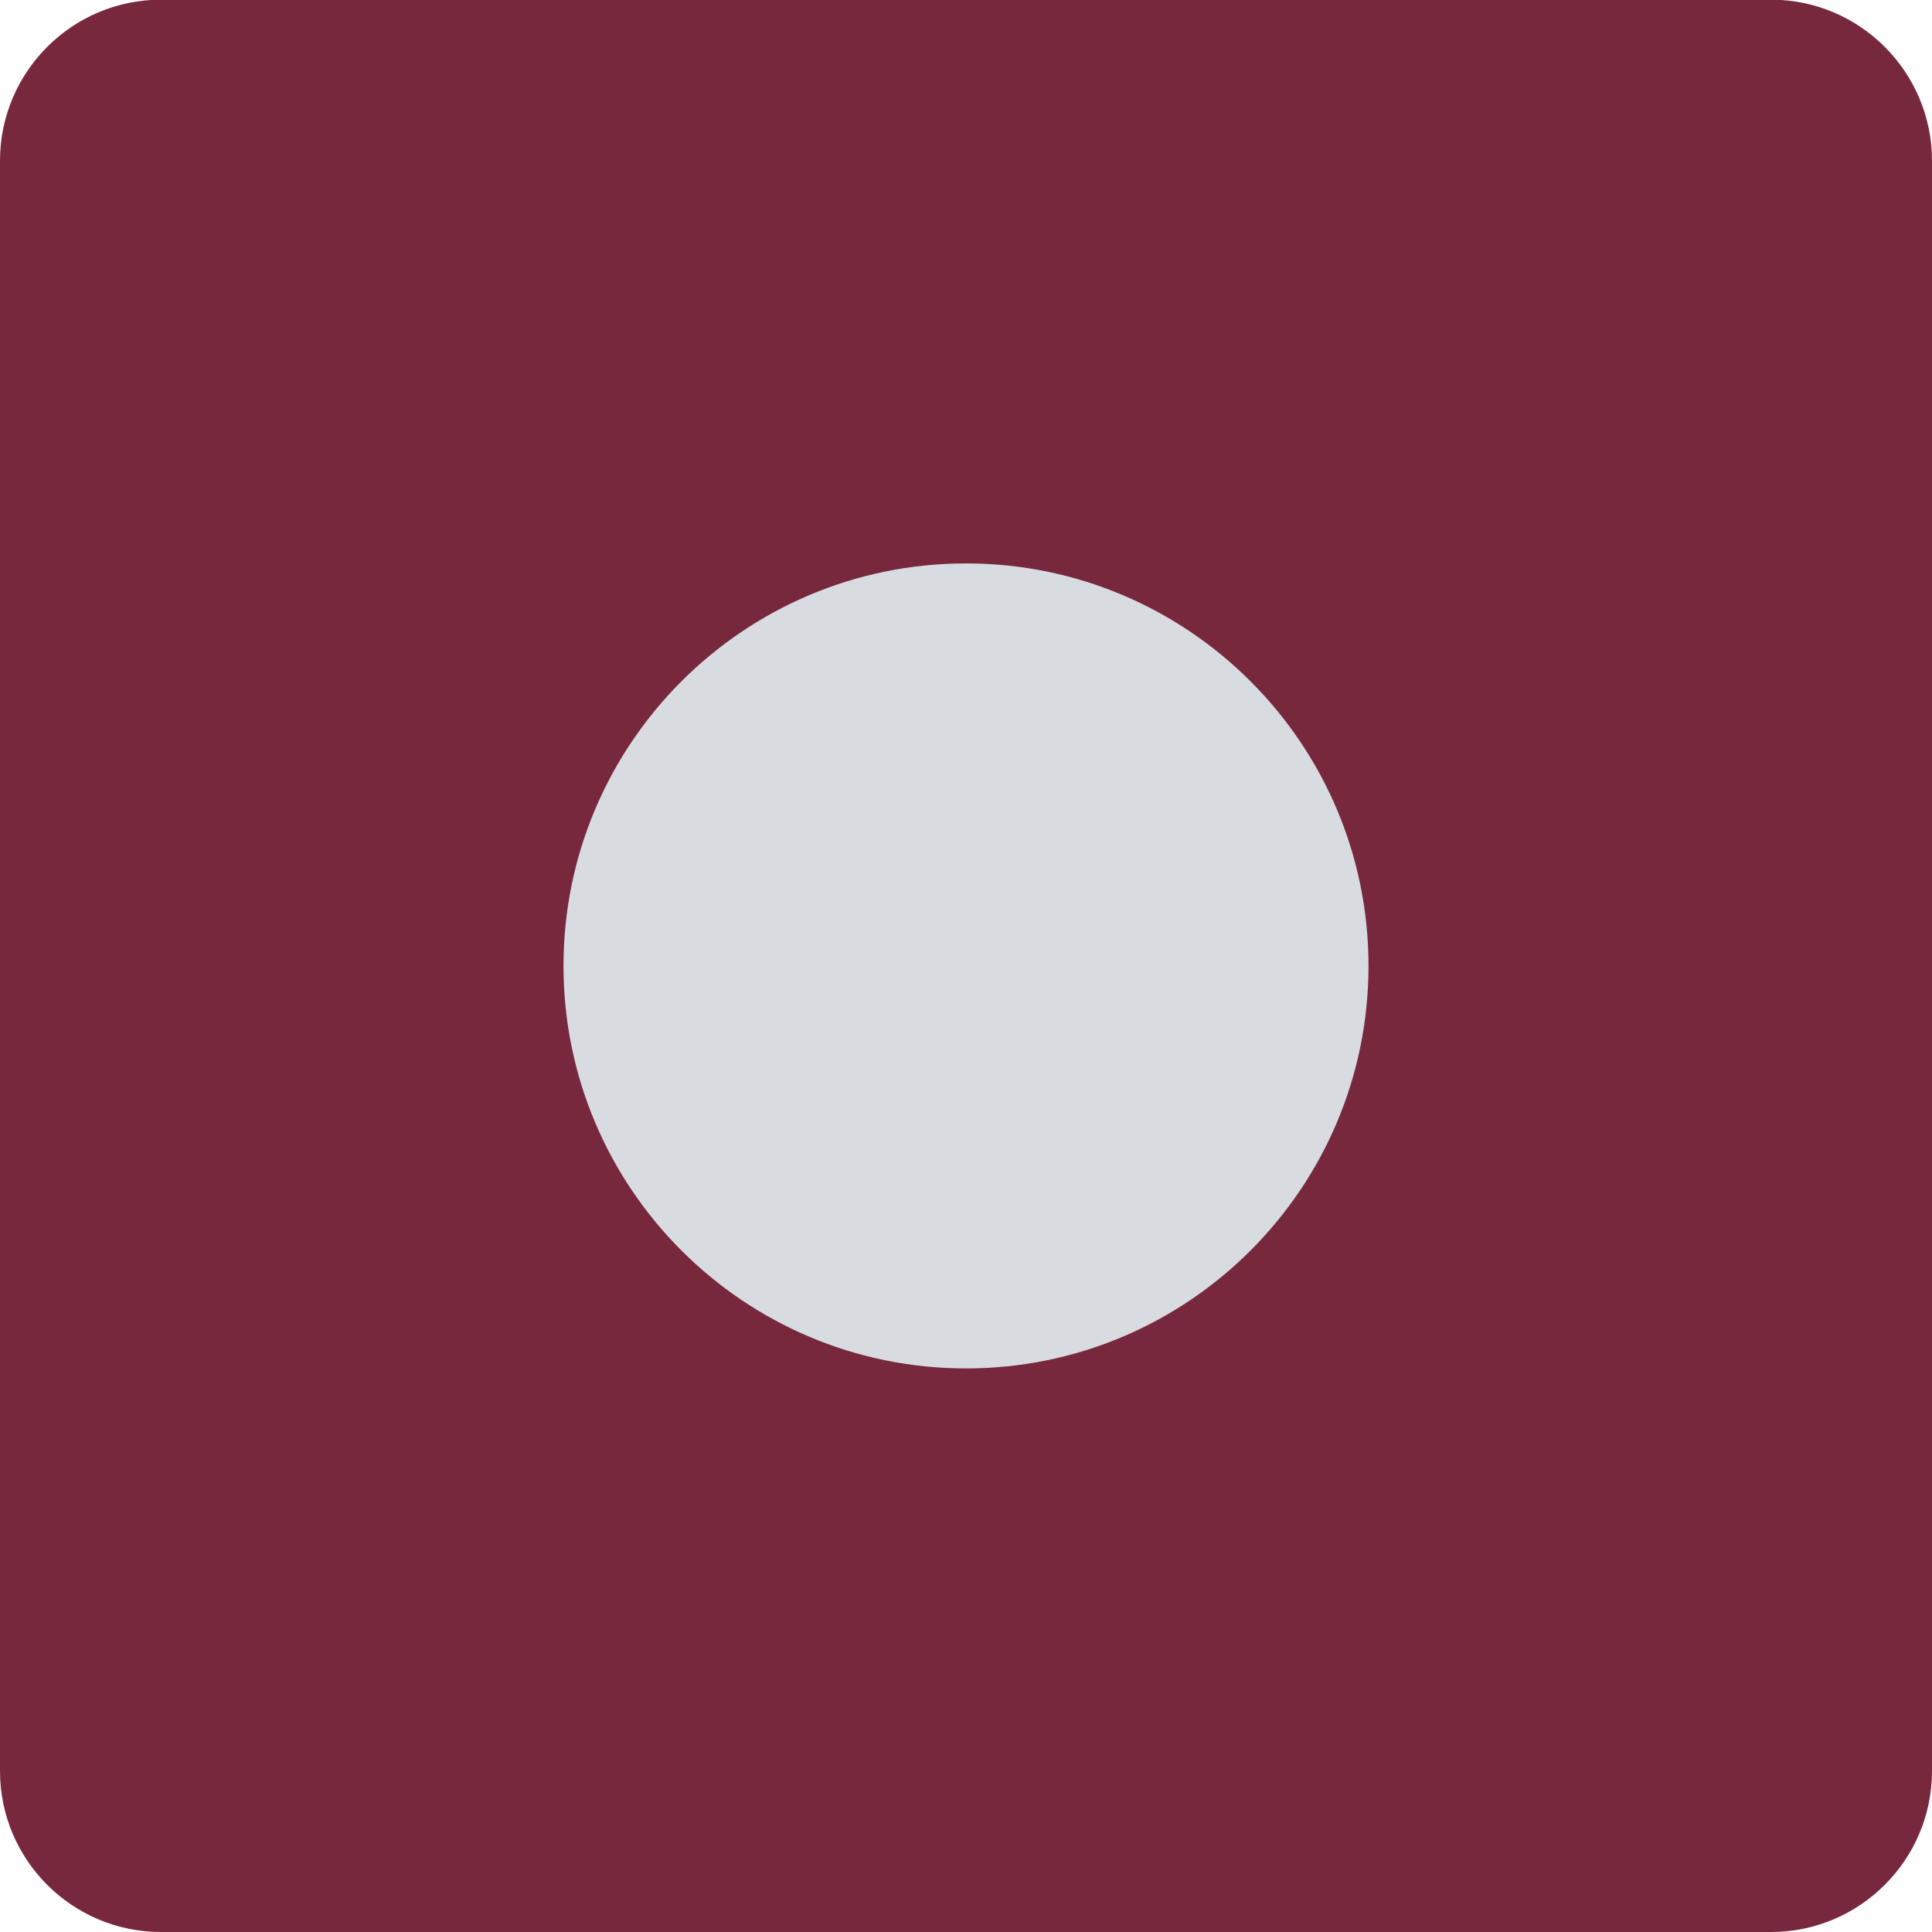
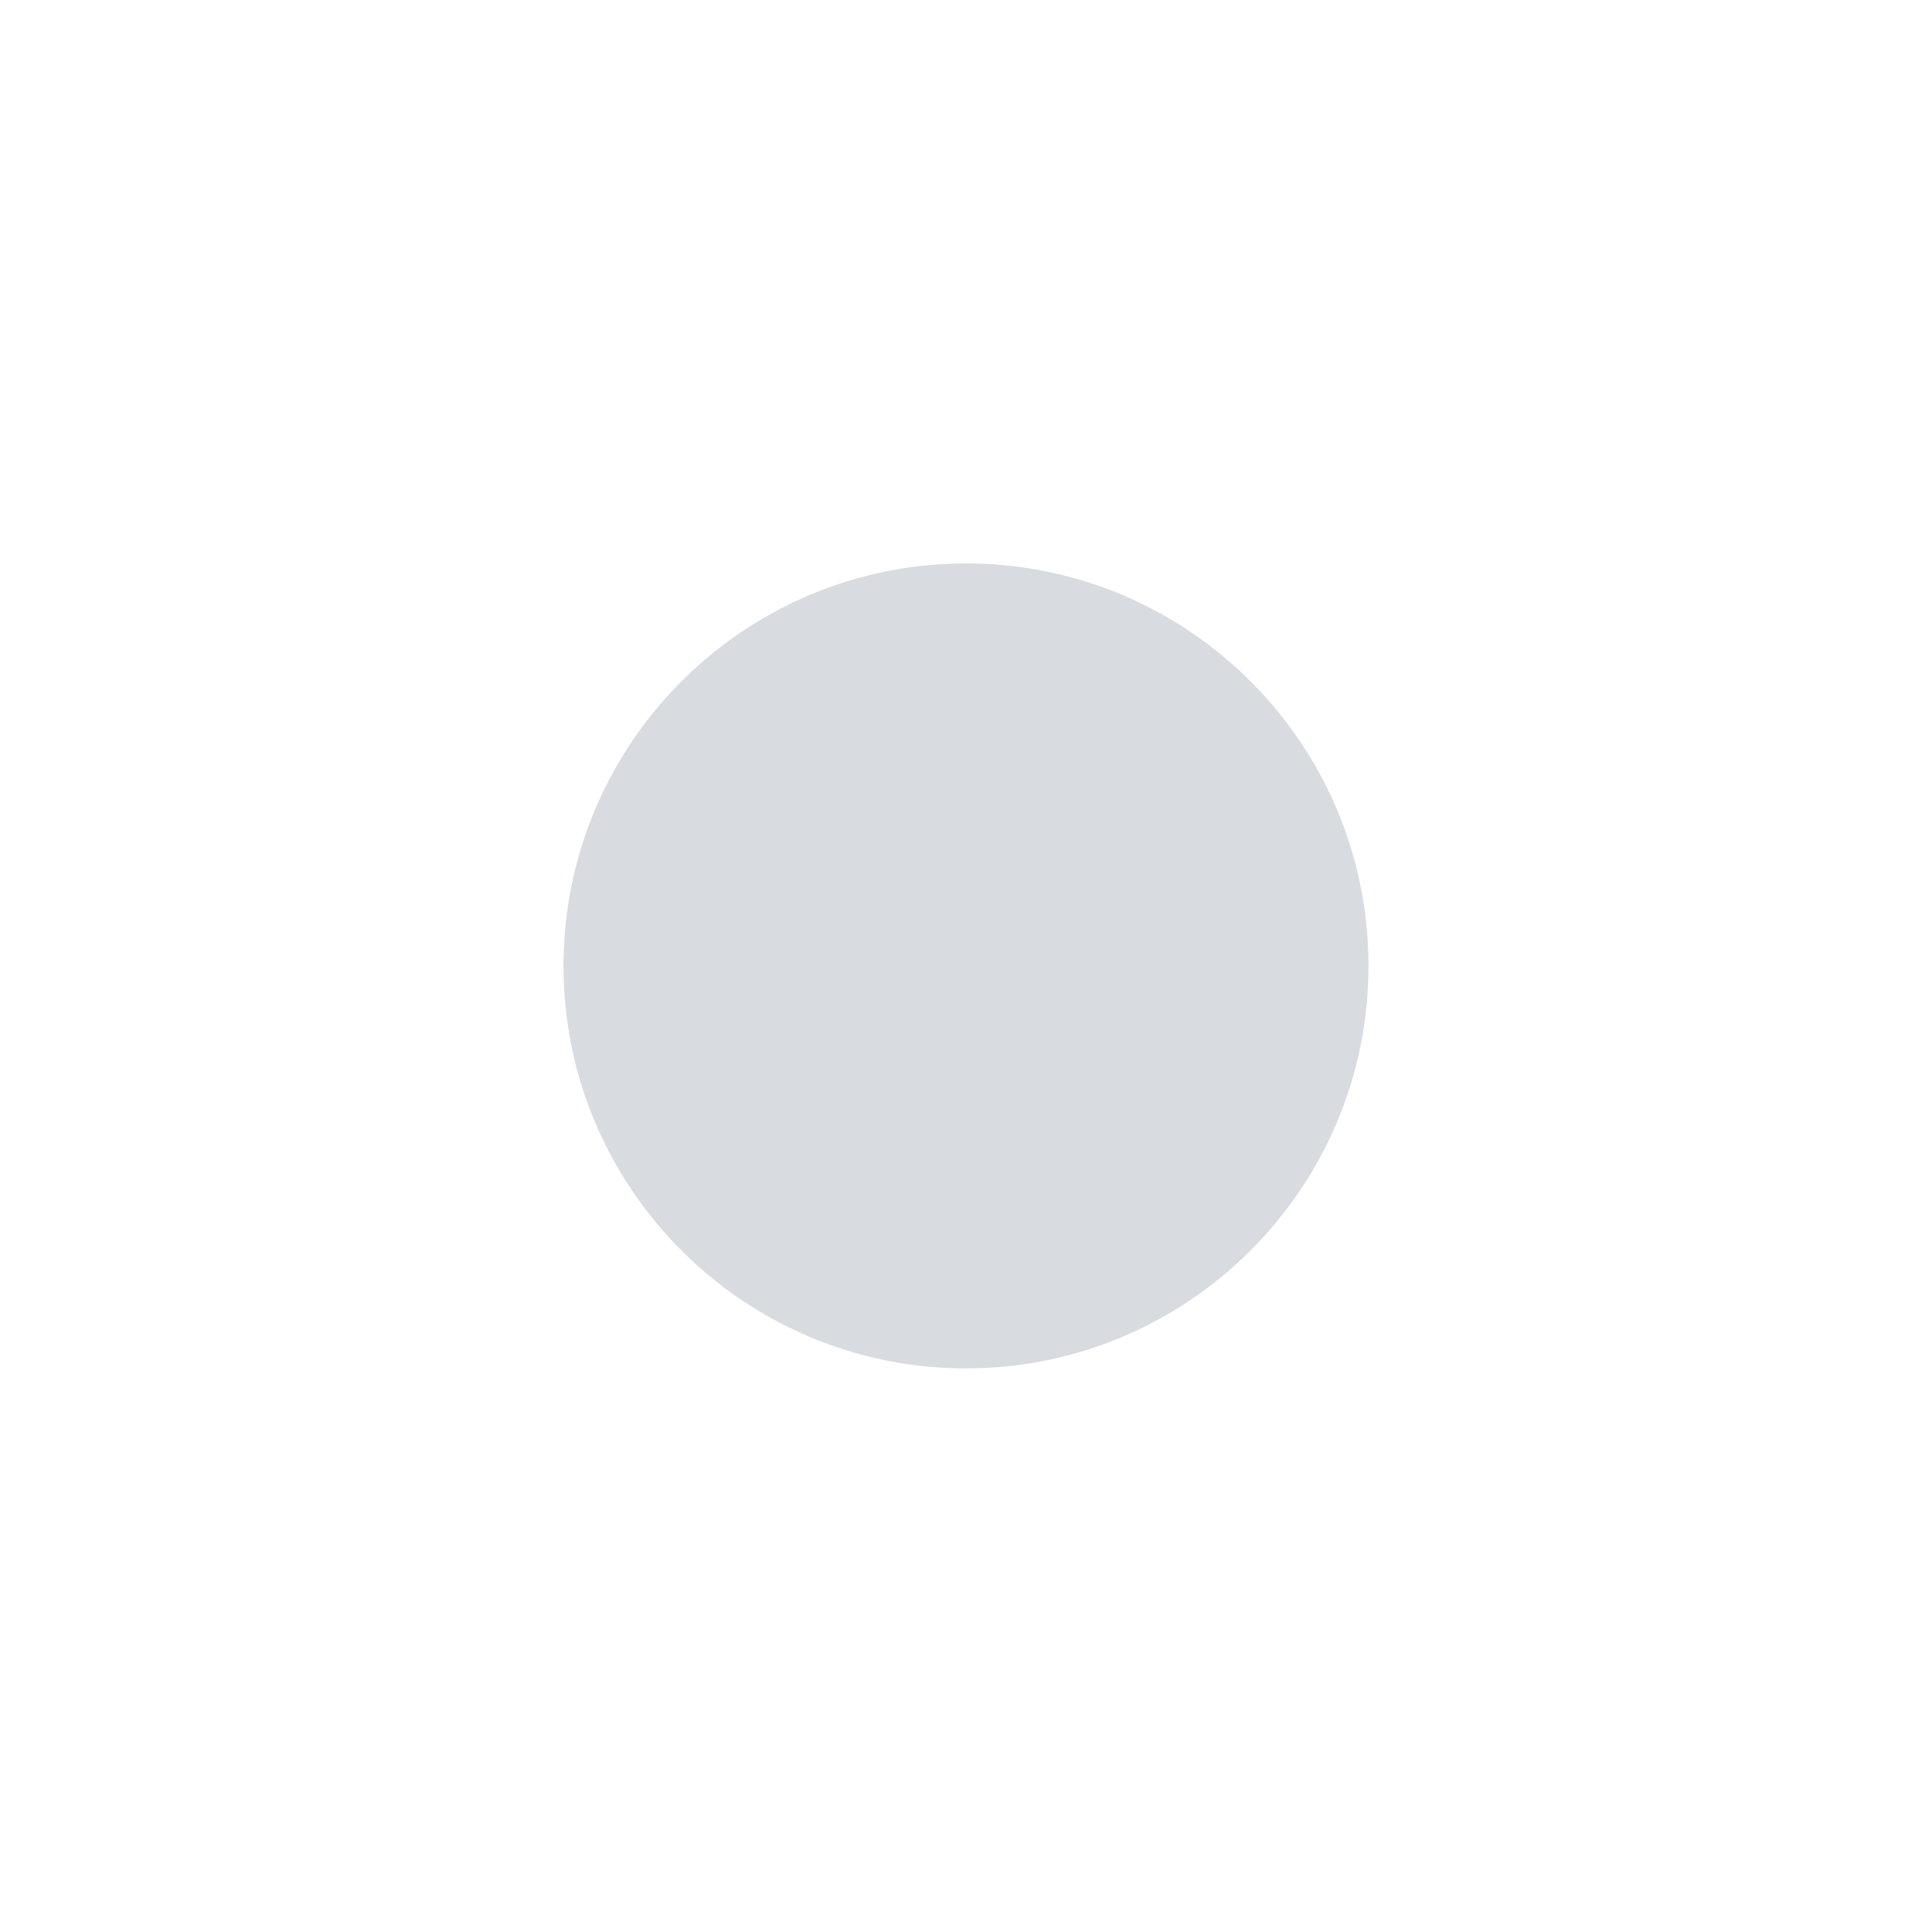
<svg xmlns="http://www.w3.org/2000/svg" version="1.1" overflow="visible" width="24px" height="24px" viewBox="0 0 24 24">
  <g id="Document">
-     <path d="M 0,22 L 0,1.996 C 0,0.894 0.896,-0.004 2,-0.004 L 22,-0.004 C 23.103,-0.004 24,0.894 24,1.996 L 24,22 C 24,23.104 23.103,24 22,24 L 2,24 C 0.896,24 0,23.104 0,22 Z" fill="#78283c" />
    <path d="M 12,6.999 C 14.76,6.999 17,9.239 17,11.999 C 17,14.759 14.76,16.999 12,16.999 C 9.24,16.999 7,14.759 7,11.999 C 7,9.239 9.24,6.999 12,6.999 Z" fill="#d8dce0" />
  </g>
</svg>